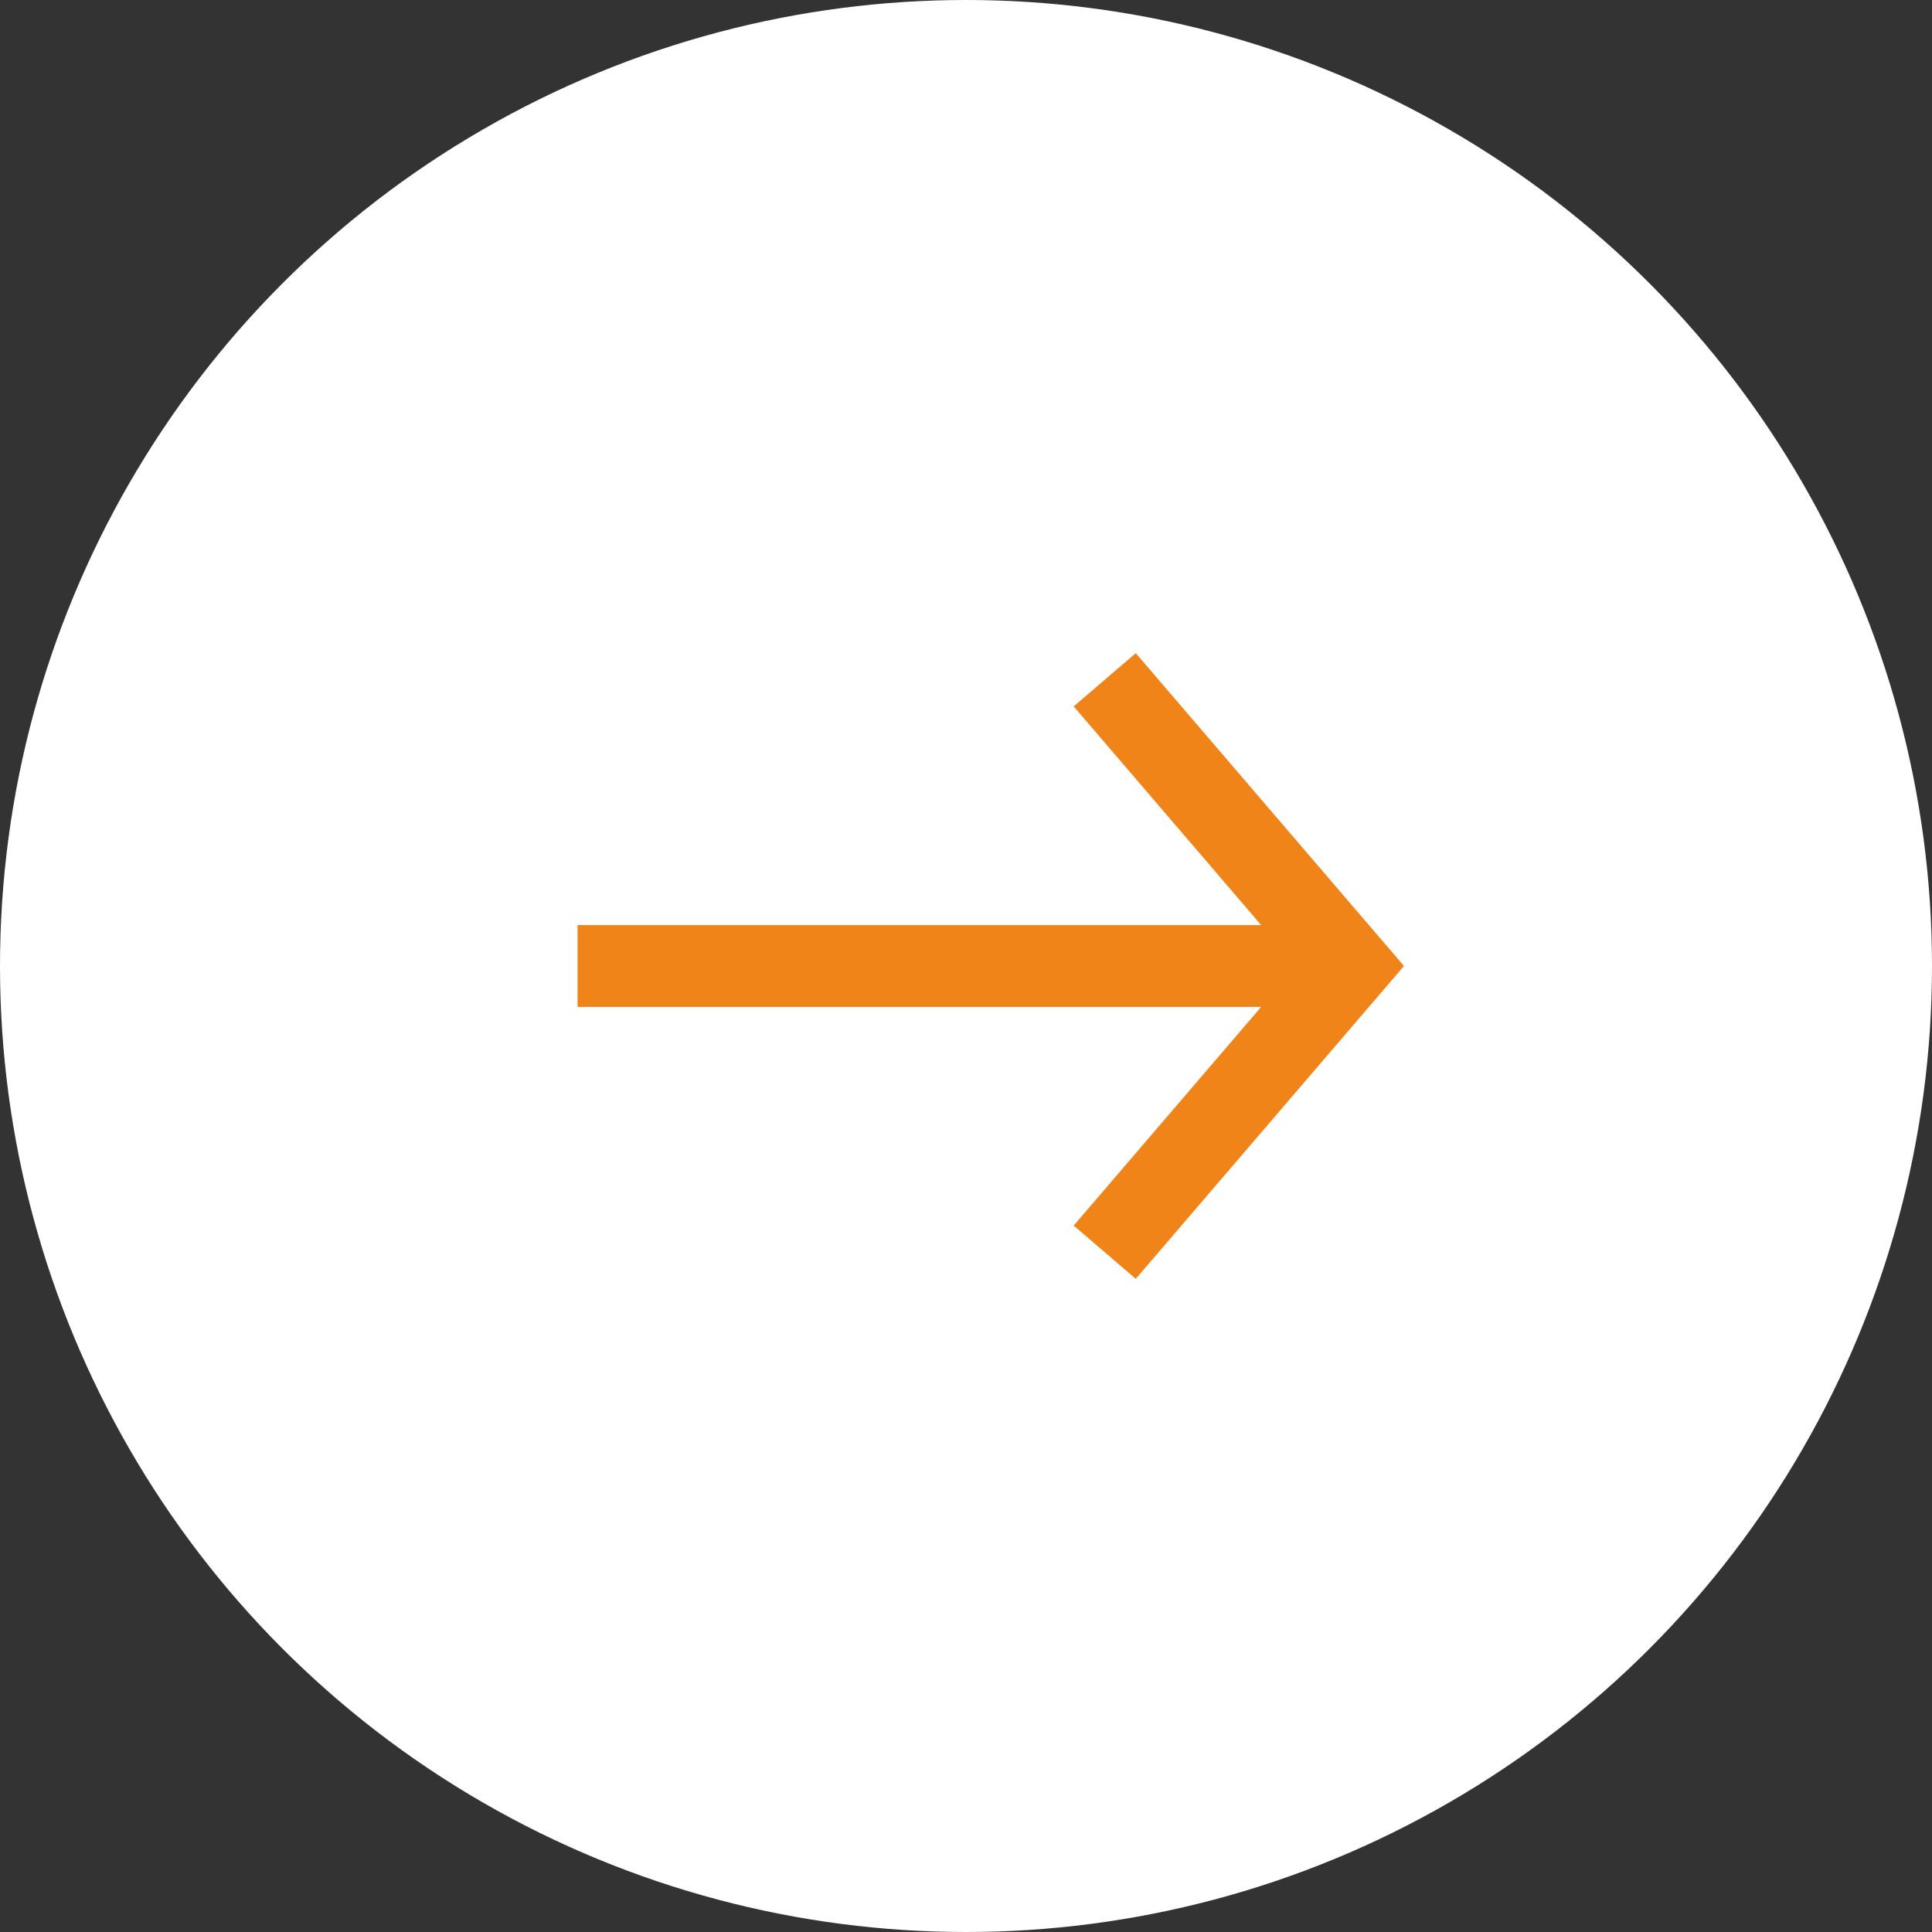
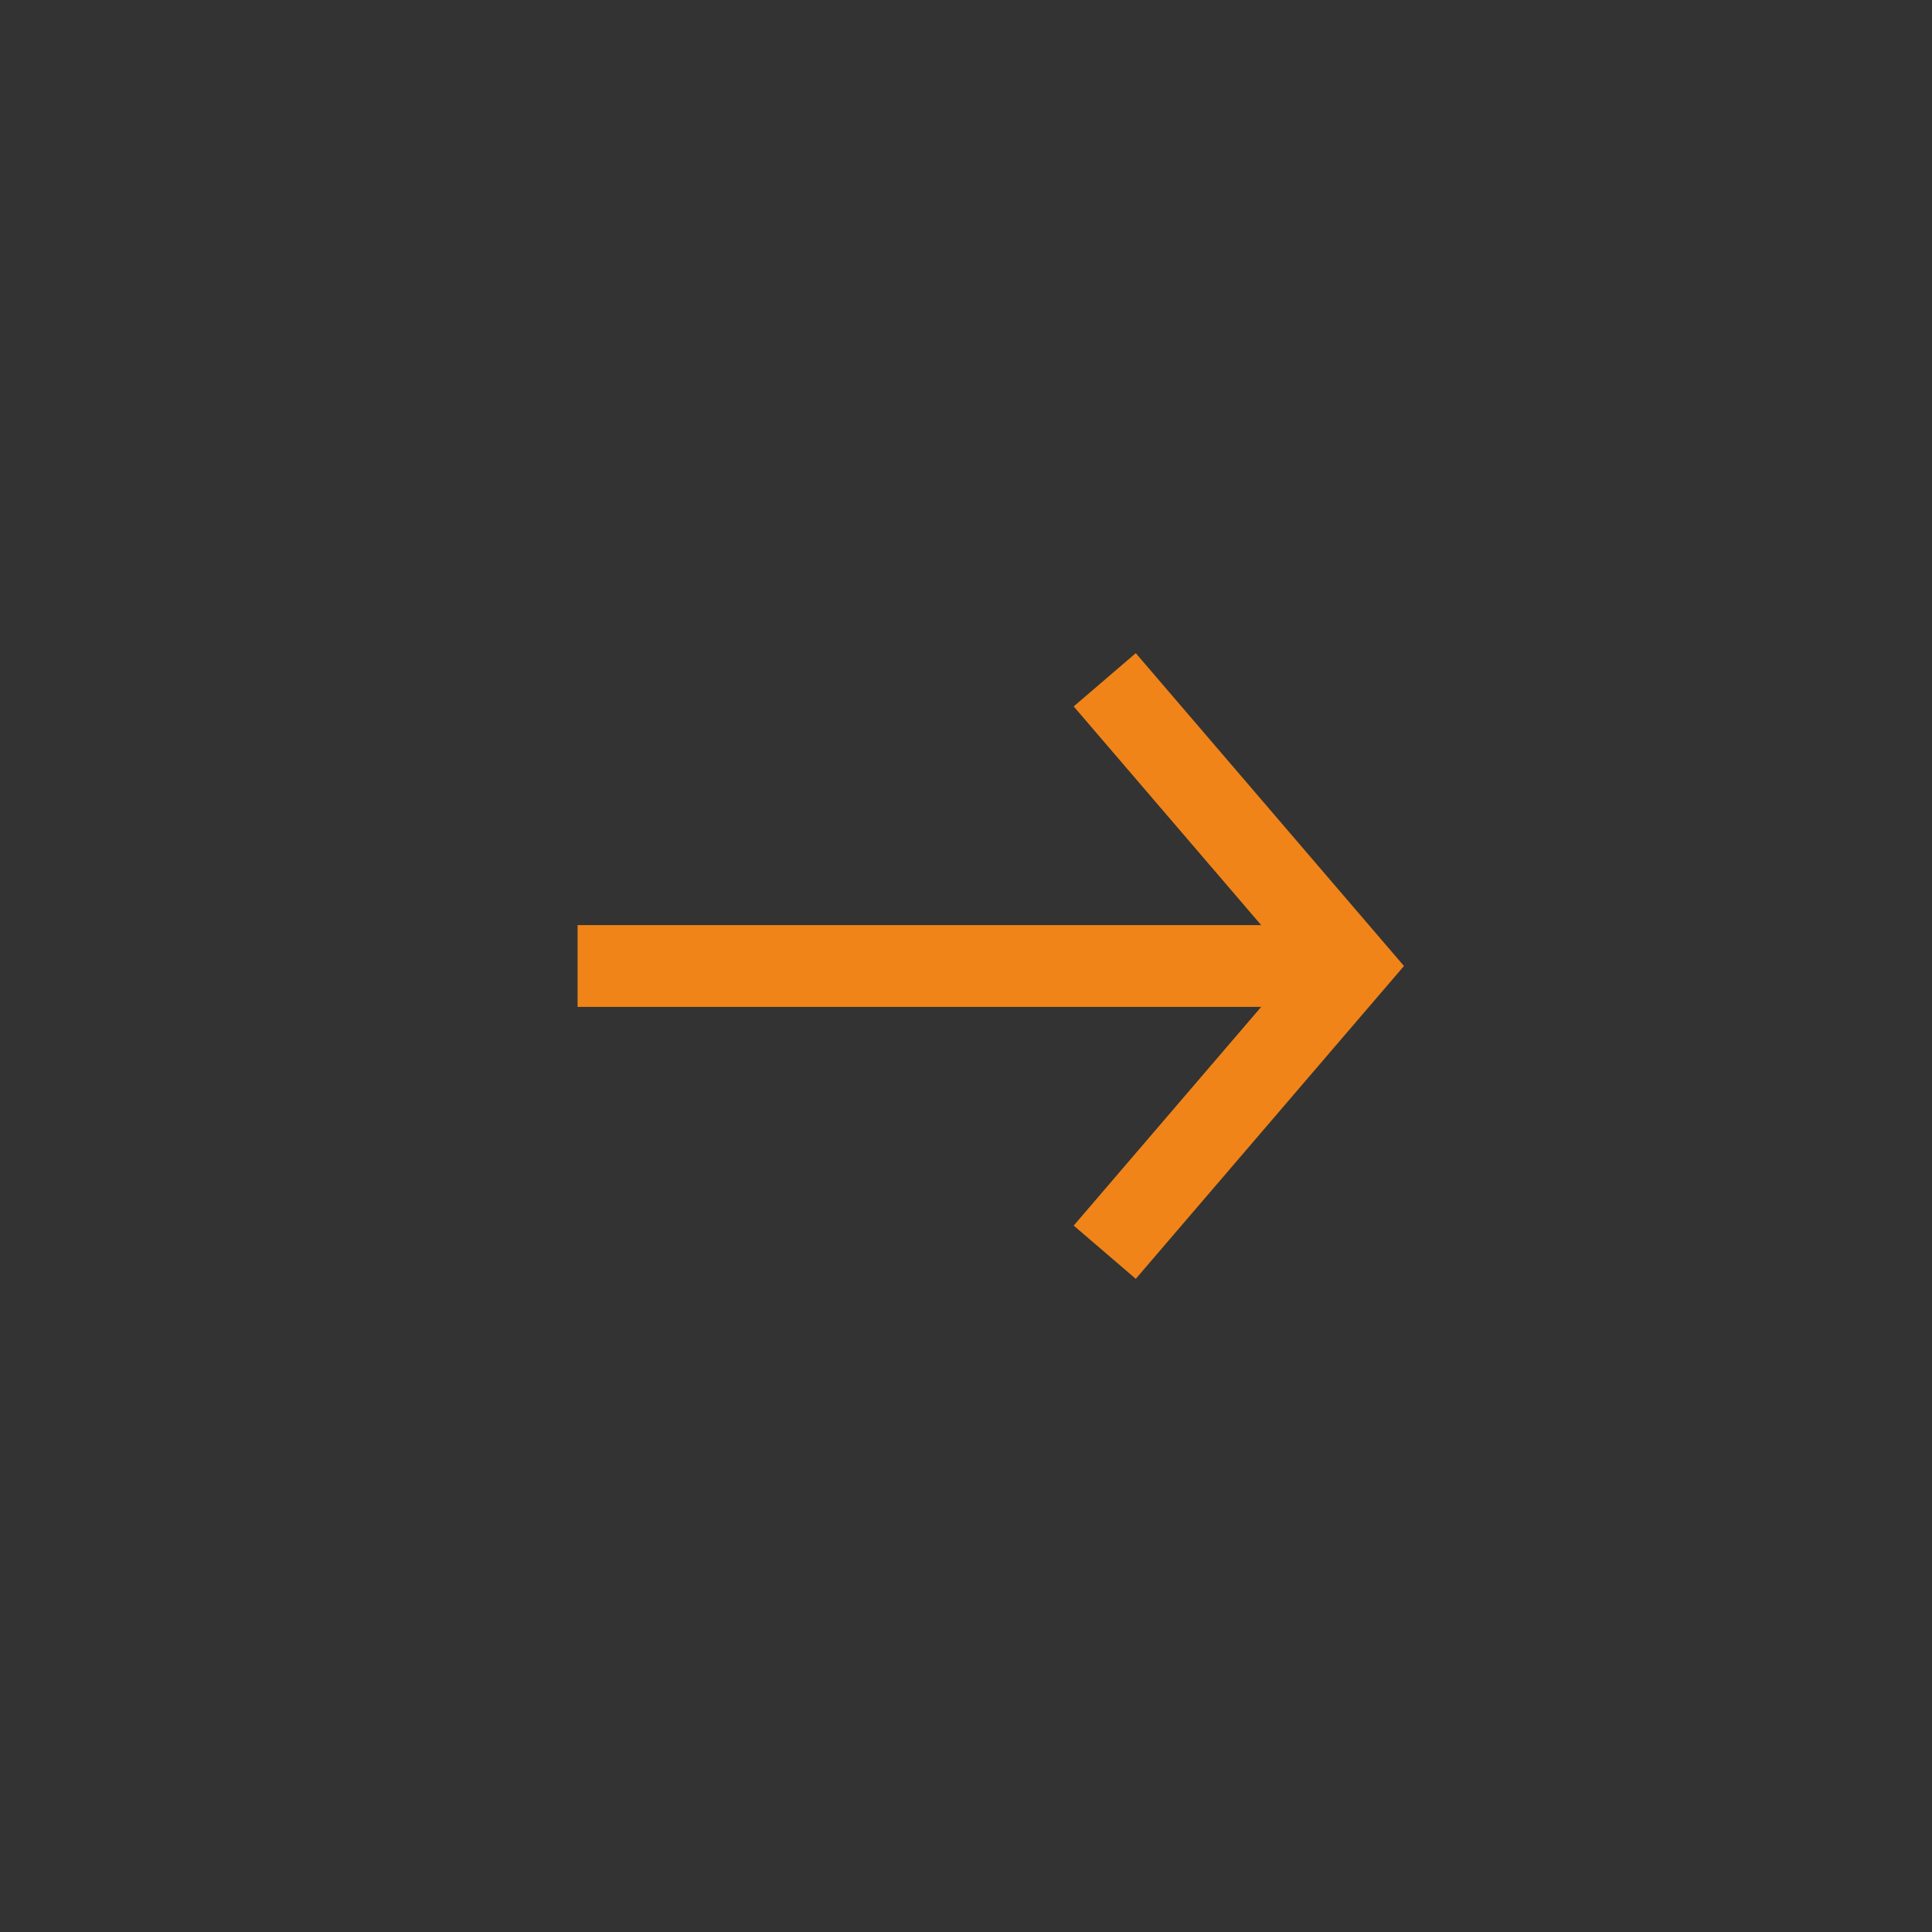
<svg xmlns="http://www.w3.org/2000/svg" id="_レイヤー_1" data-name="レイヤー 1" width="21" height="21" viewBox="0 0 21 21">
  <rect x="0" y="0" width="21" height="21" fill="#333333" stroke="none" />
  <defs>
    <style>
      .cls-1 {
        fill: #fff;
        stroke-width: 0px;
      }

      .cls-2 {
        fill: none;
        stroke: #f08418;
        stroke-miterlimit: 10;
        stroke-width: .889px;
      }
    </style>
  </defs>
-   <circle class="cls-1" cx="10.5" cy="10.5" r="10.5" />
  <g>
    <polyline class="cls-2" points="12.008 7.389 14.675 10.5 12.008 13.611" />
    <line class="cls-2" x1="14.722" y1="10.5" x2="6.278" y2="10.5" />
  </g>
</svg>